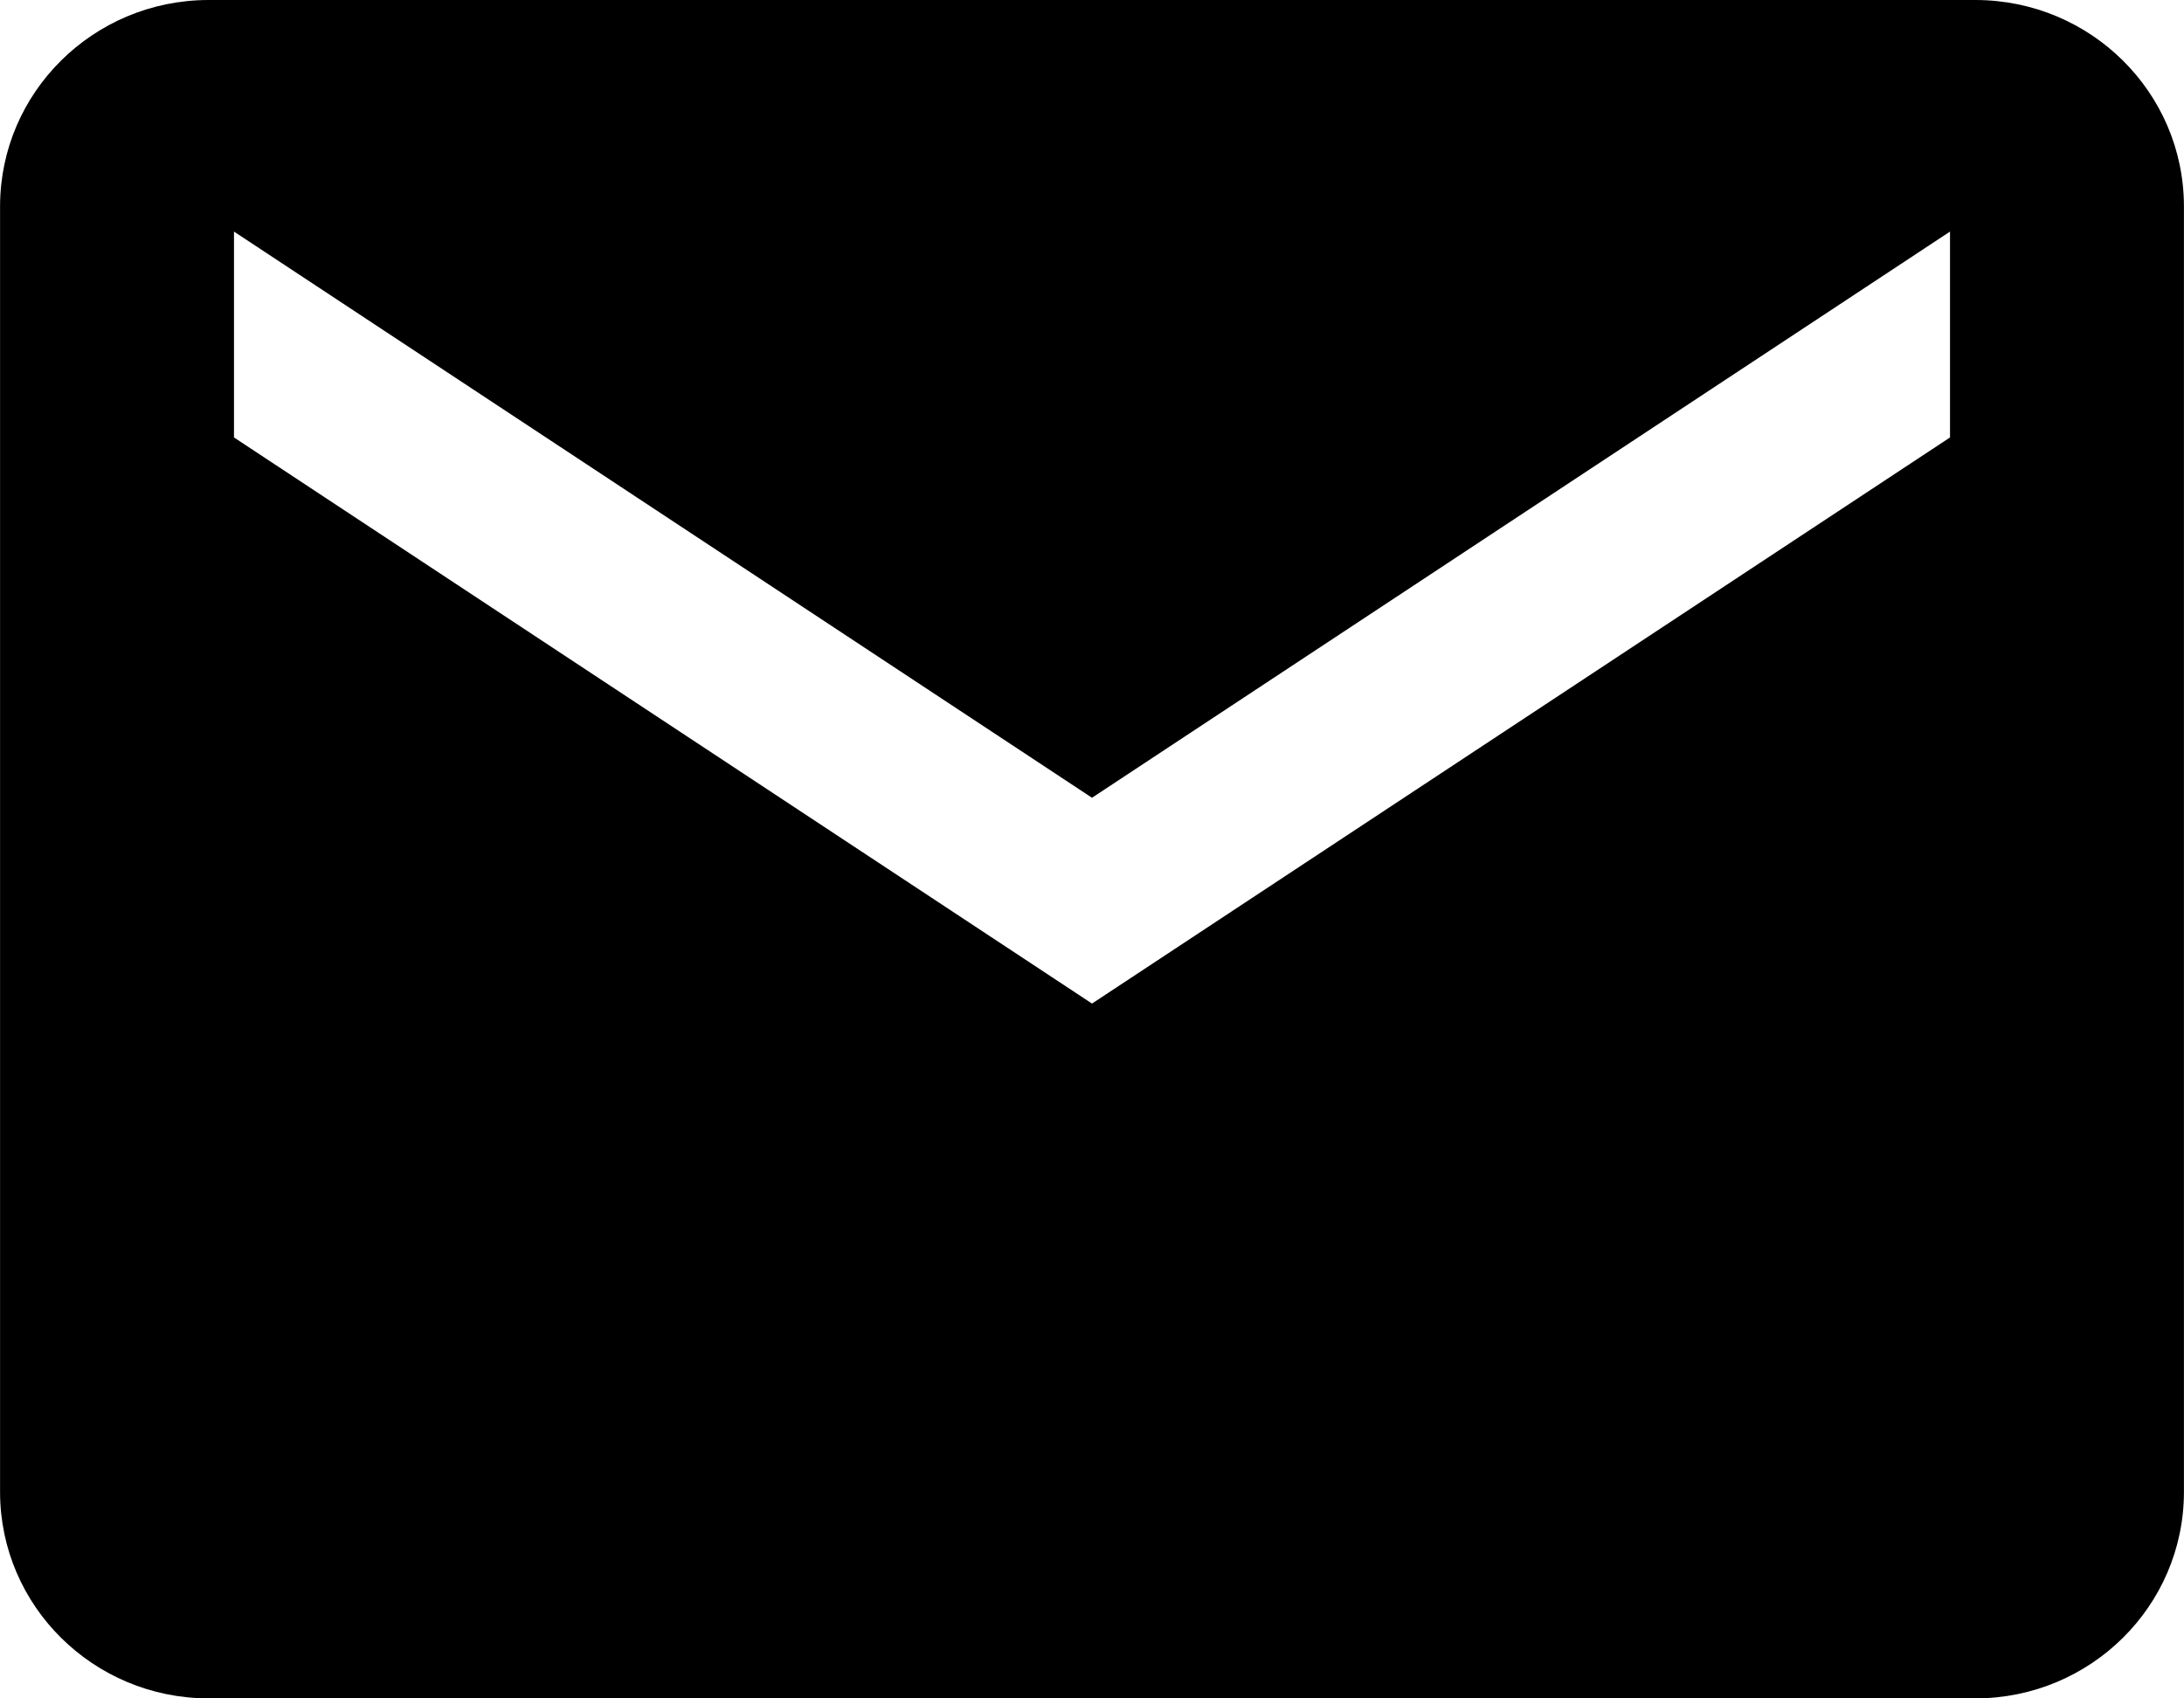
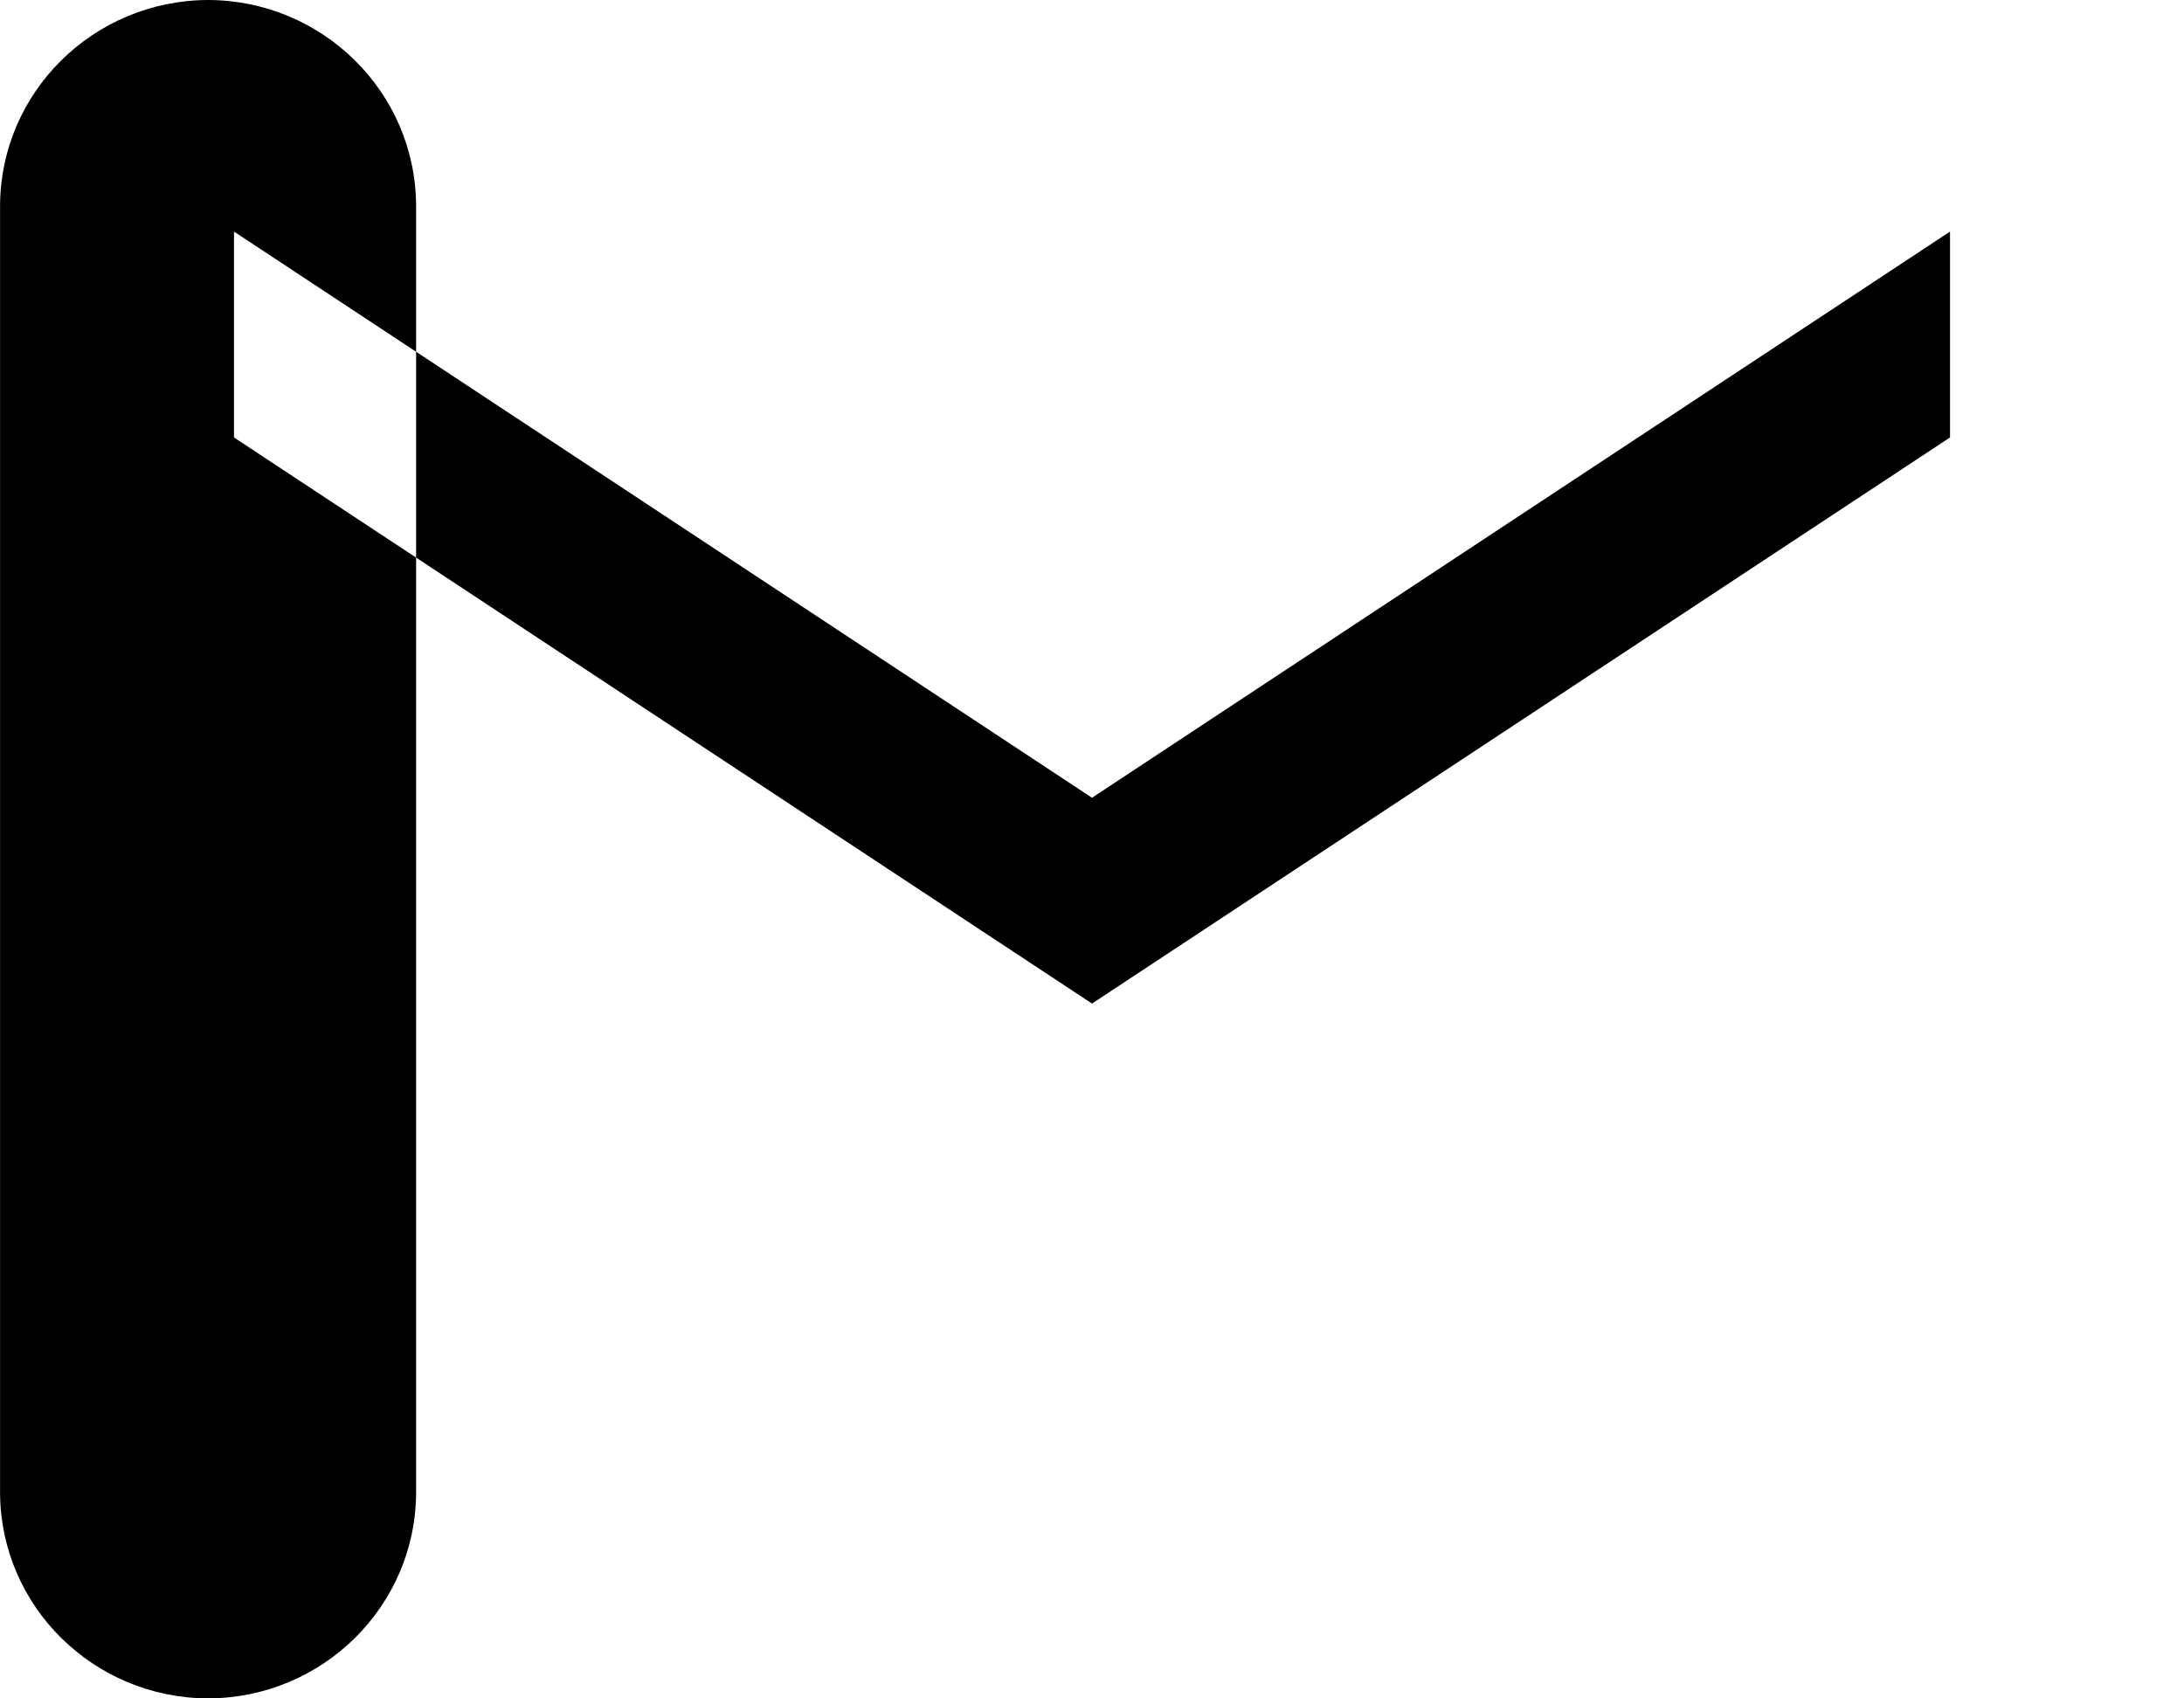
<svg xmlns="http://www.w3.org/2000/svg" width="36" height="28" viewBox="0 0 36 28">
  <defs>
    <filter color-interpolation-filters="auto" id="a">
      <feColorMatrix in="SourceGraphic" values="0 0 0 0 1 0 0 0 0 1 0 0 0 0 1 0 0 0 1 0" />
    </filter>
  </defs>
  <g fill="none" fill-rule="evenodd">
    <g>
      <g>
        <g transform="translate(0 -186)" filter="url(#a)">
          <g>
-             <path d="M32.571 186H3.43c-1.892.006-3.423 1.522-3.429 3.394v21.212c.006 1.872 1.537 3.388 3.429 3.394h29.14c1.892-.006 3.423-1.522 3.429-3.394v-21.212c-.006-1.872-1.537-3.388-3.429-3.394zm-.428 7.212L18 202.545l-14.143-9.333v-3.394L18 199.152l14.143-9.334v3.394z" fill="#000" fill-rule="nonzero" />
+             <path d="M32.571 186H3.43c-1.892.006-3.423 1.522-3.429 3.394v21.212c.006 1.872 1.537 3.388 3.429 3.394c1.892-.006 3.423-1.522 3.429-3.394v-21.212c-.006-1.872-1.537-3.388-3.429-3.394zm-.428 7.212L18 202.545l-14.143-9.333v-3.394L18 199.152l14.143-9.334v3.394z" fill="#000" fill-rule="nonzero" />
          </g>
        </g>
      </g>
    </g>
  </g>
</svg>